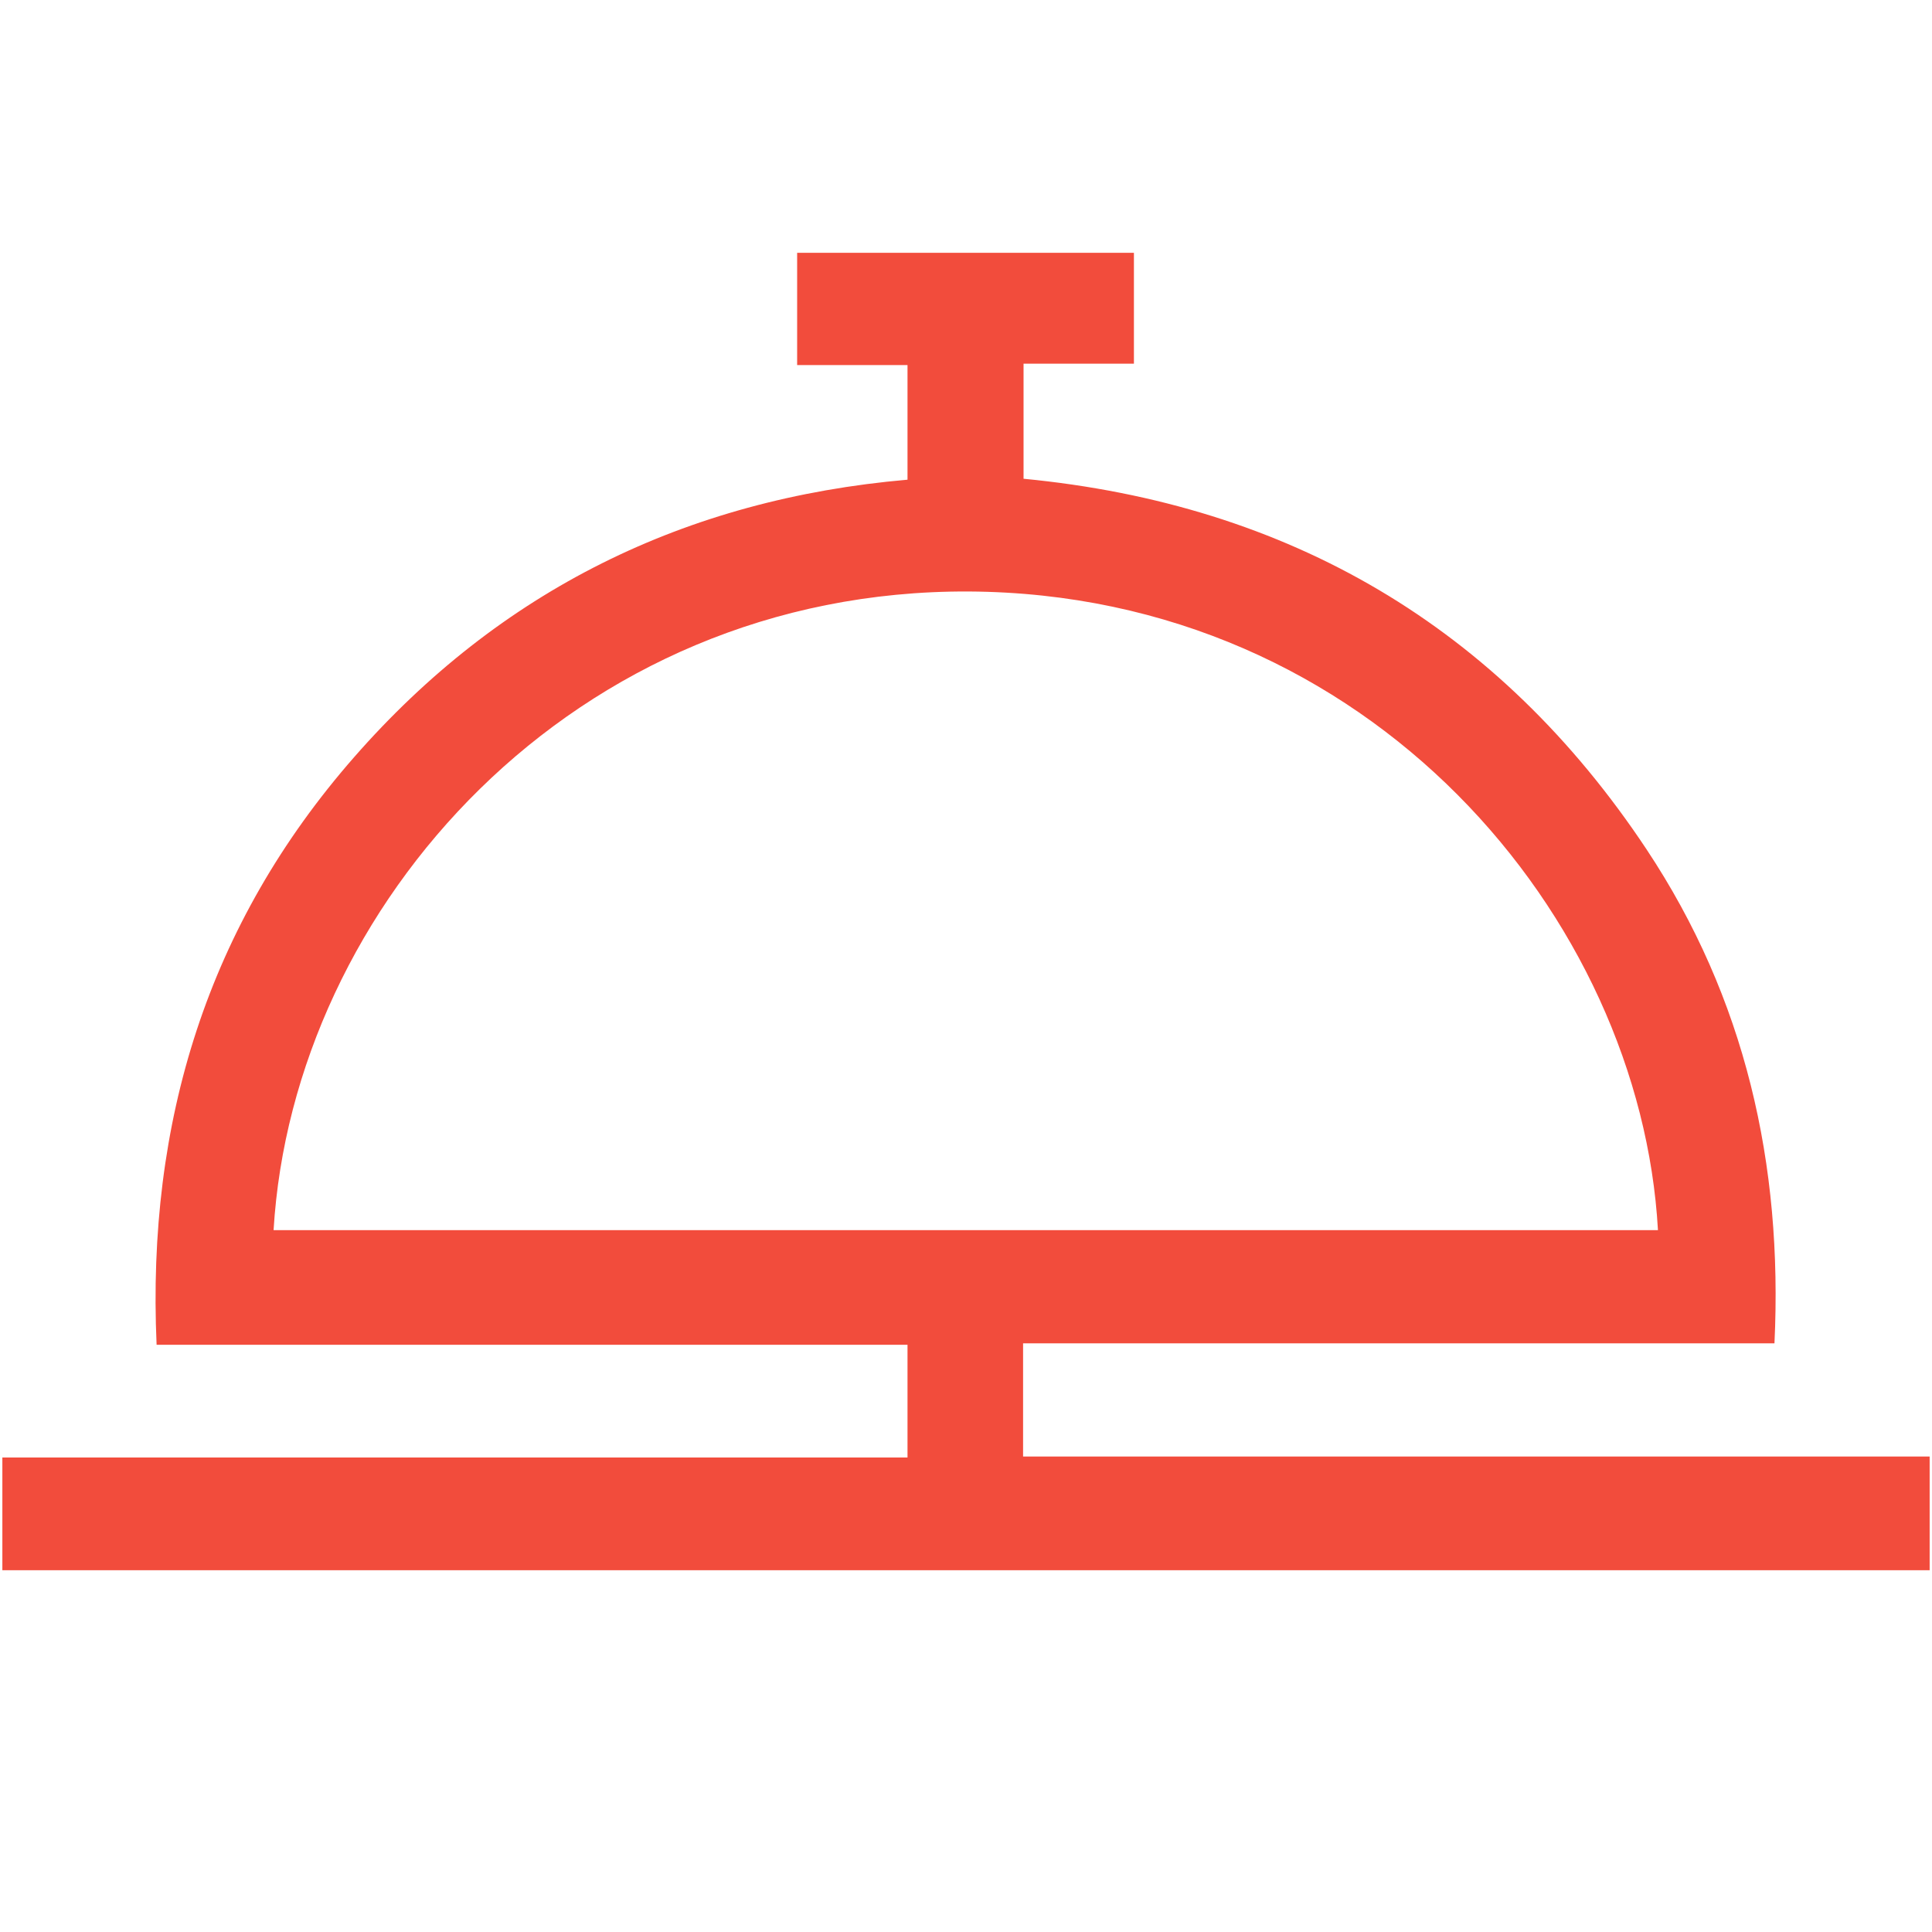
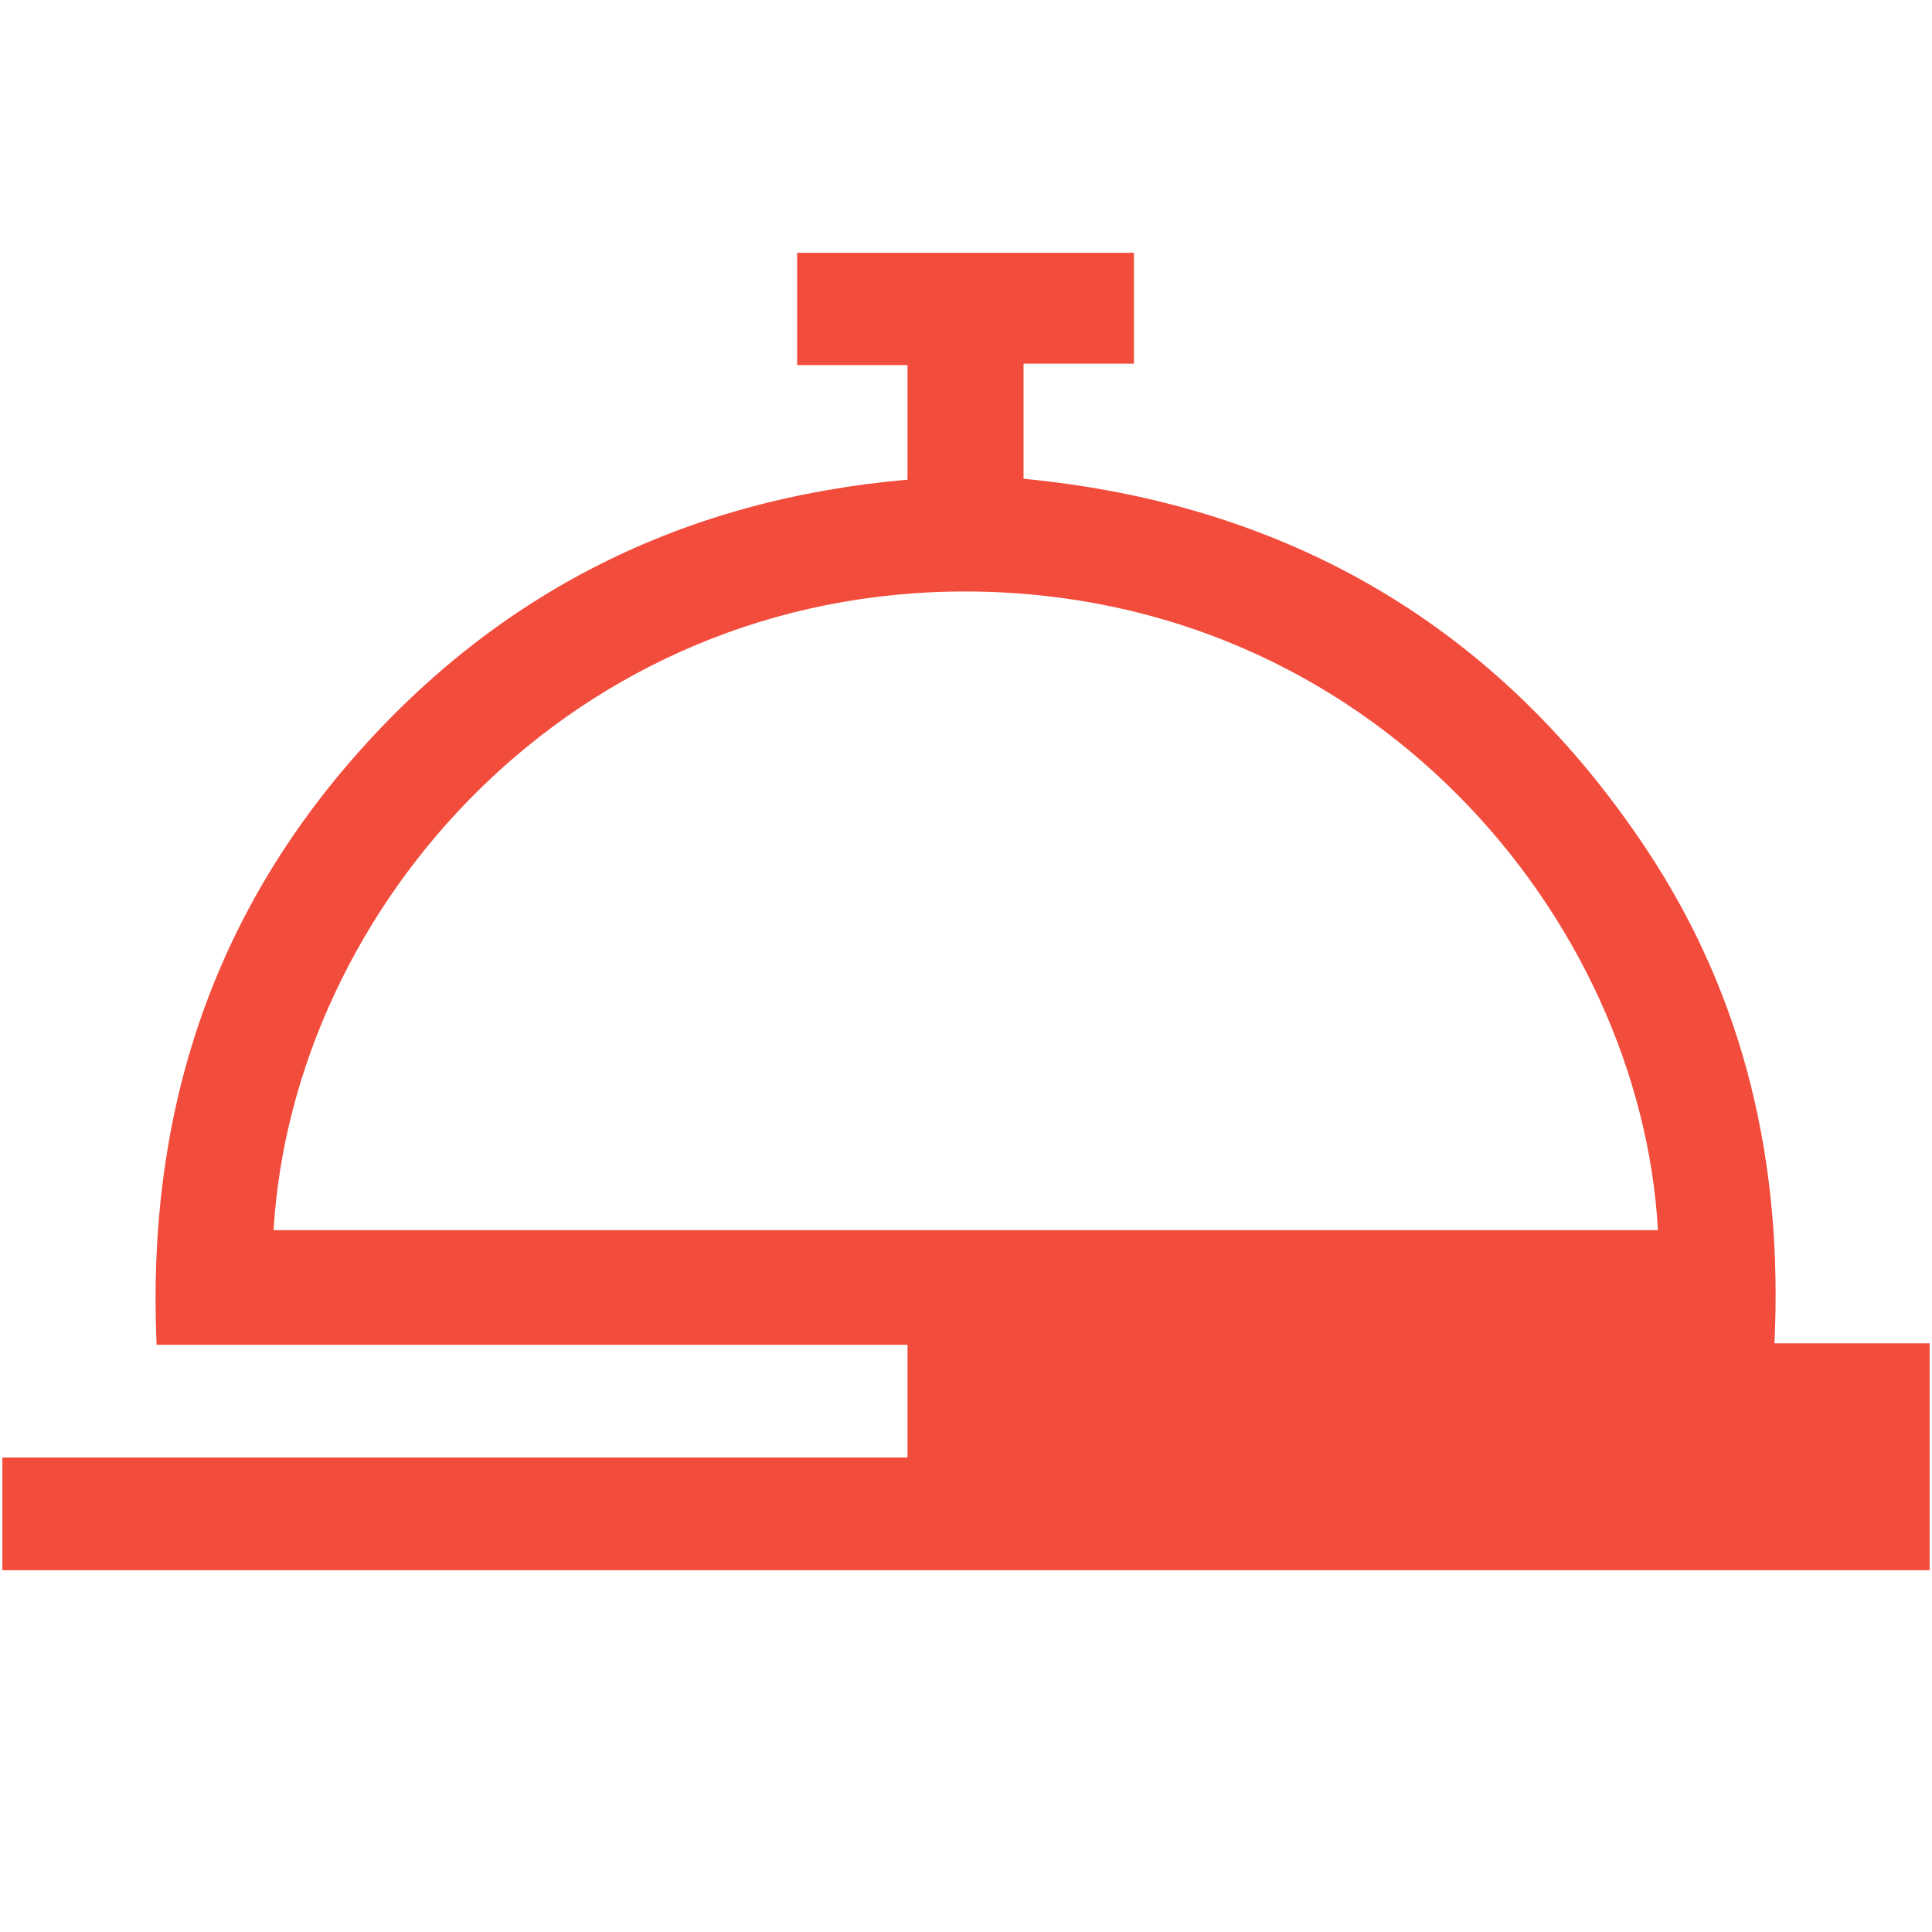
<svg xmlns="http://www.w3.org/2000/svg" id="Calque_1" data-name="Calque 1" version="1.1" viewBox="0 0 409.6 409.6">
  <defs>
    <style>
      .cls-1 {
        fill: #f24c3c;
        stroke-width: 0px;
      }
    </style>
  </defs>
-   <path class="cls-1" d="M409.1,332.9H.5v-23.9h191.9v-23.9H33.2c-2.1-47.2,10.8-89.1,41.9-124.6,30.9-35.3,70.2-54.7,117.3-58.8v-24.3h-23.4v-23.8h71.4v23.5h-23.4v24.4c56.2,5.4,100.7,31.3,132.1,78.6,20.9,31.5,28.9,66.7,27.1,104.7h-159.3v24h192.2v24h0ZM57.9,260.8h293.6c-3.7-66.1-60.9-134.9-146.1-135.4-83.9-.4-143.3,66.8-147.4,135.4h0Z" />
+   <path class="cls-1" d="M409.1,332.9H.5v-23.9h191.9v-23.9H33.2c-2.1-47.2,10.8-89.1,41.9-124.6,30.9-35.3,70.2-54.7,117.3-58.8v-24.3h-23.4v-23.8h71.4v23.5h-23.4v24.4c56.2,5.4,100.7,31.3,132.1,78.6,20.9,31.5,28.9,66.7,27.1,104.7h-159.3h192.2v24h0ZM57.9,260.8h293.6c-3.7-66.1-60.9-134.9-146.1-135.4-83.9-.4-143.3,66.8-147.4,135.4h0Z" />
</svg>